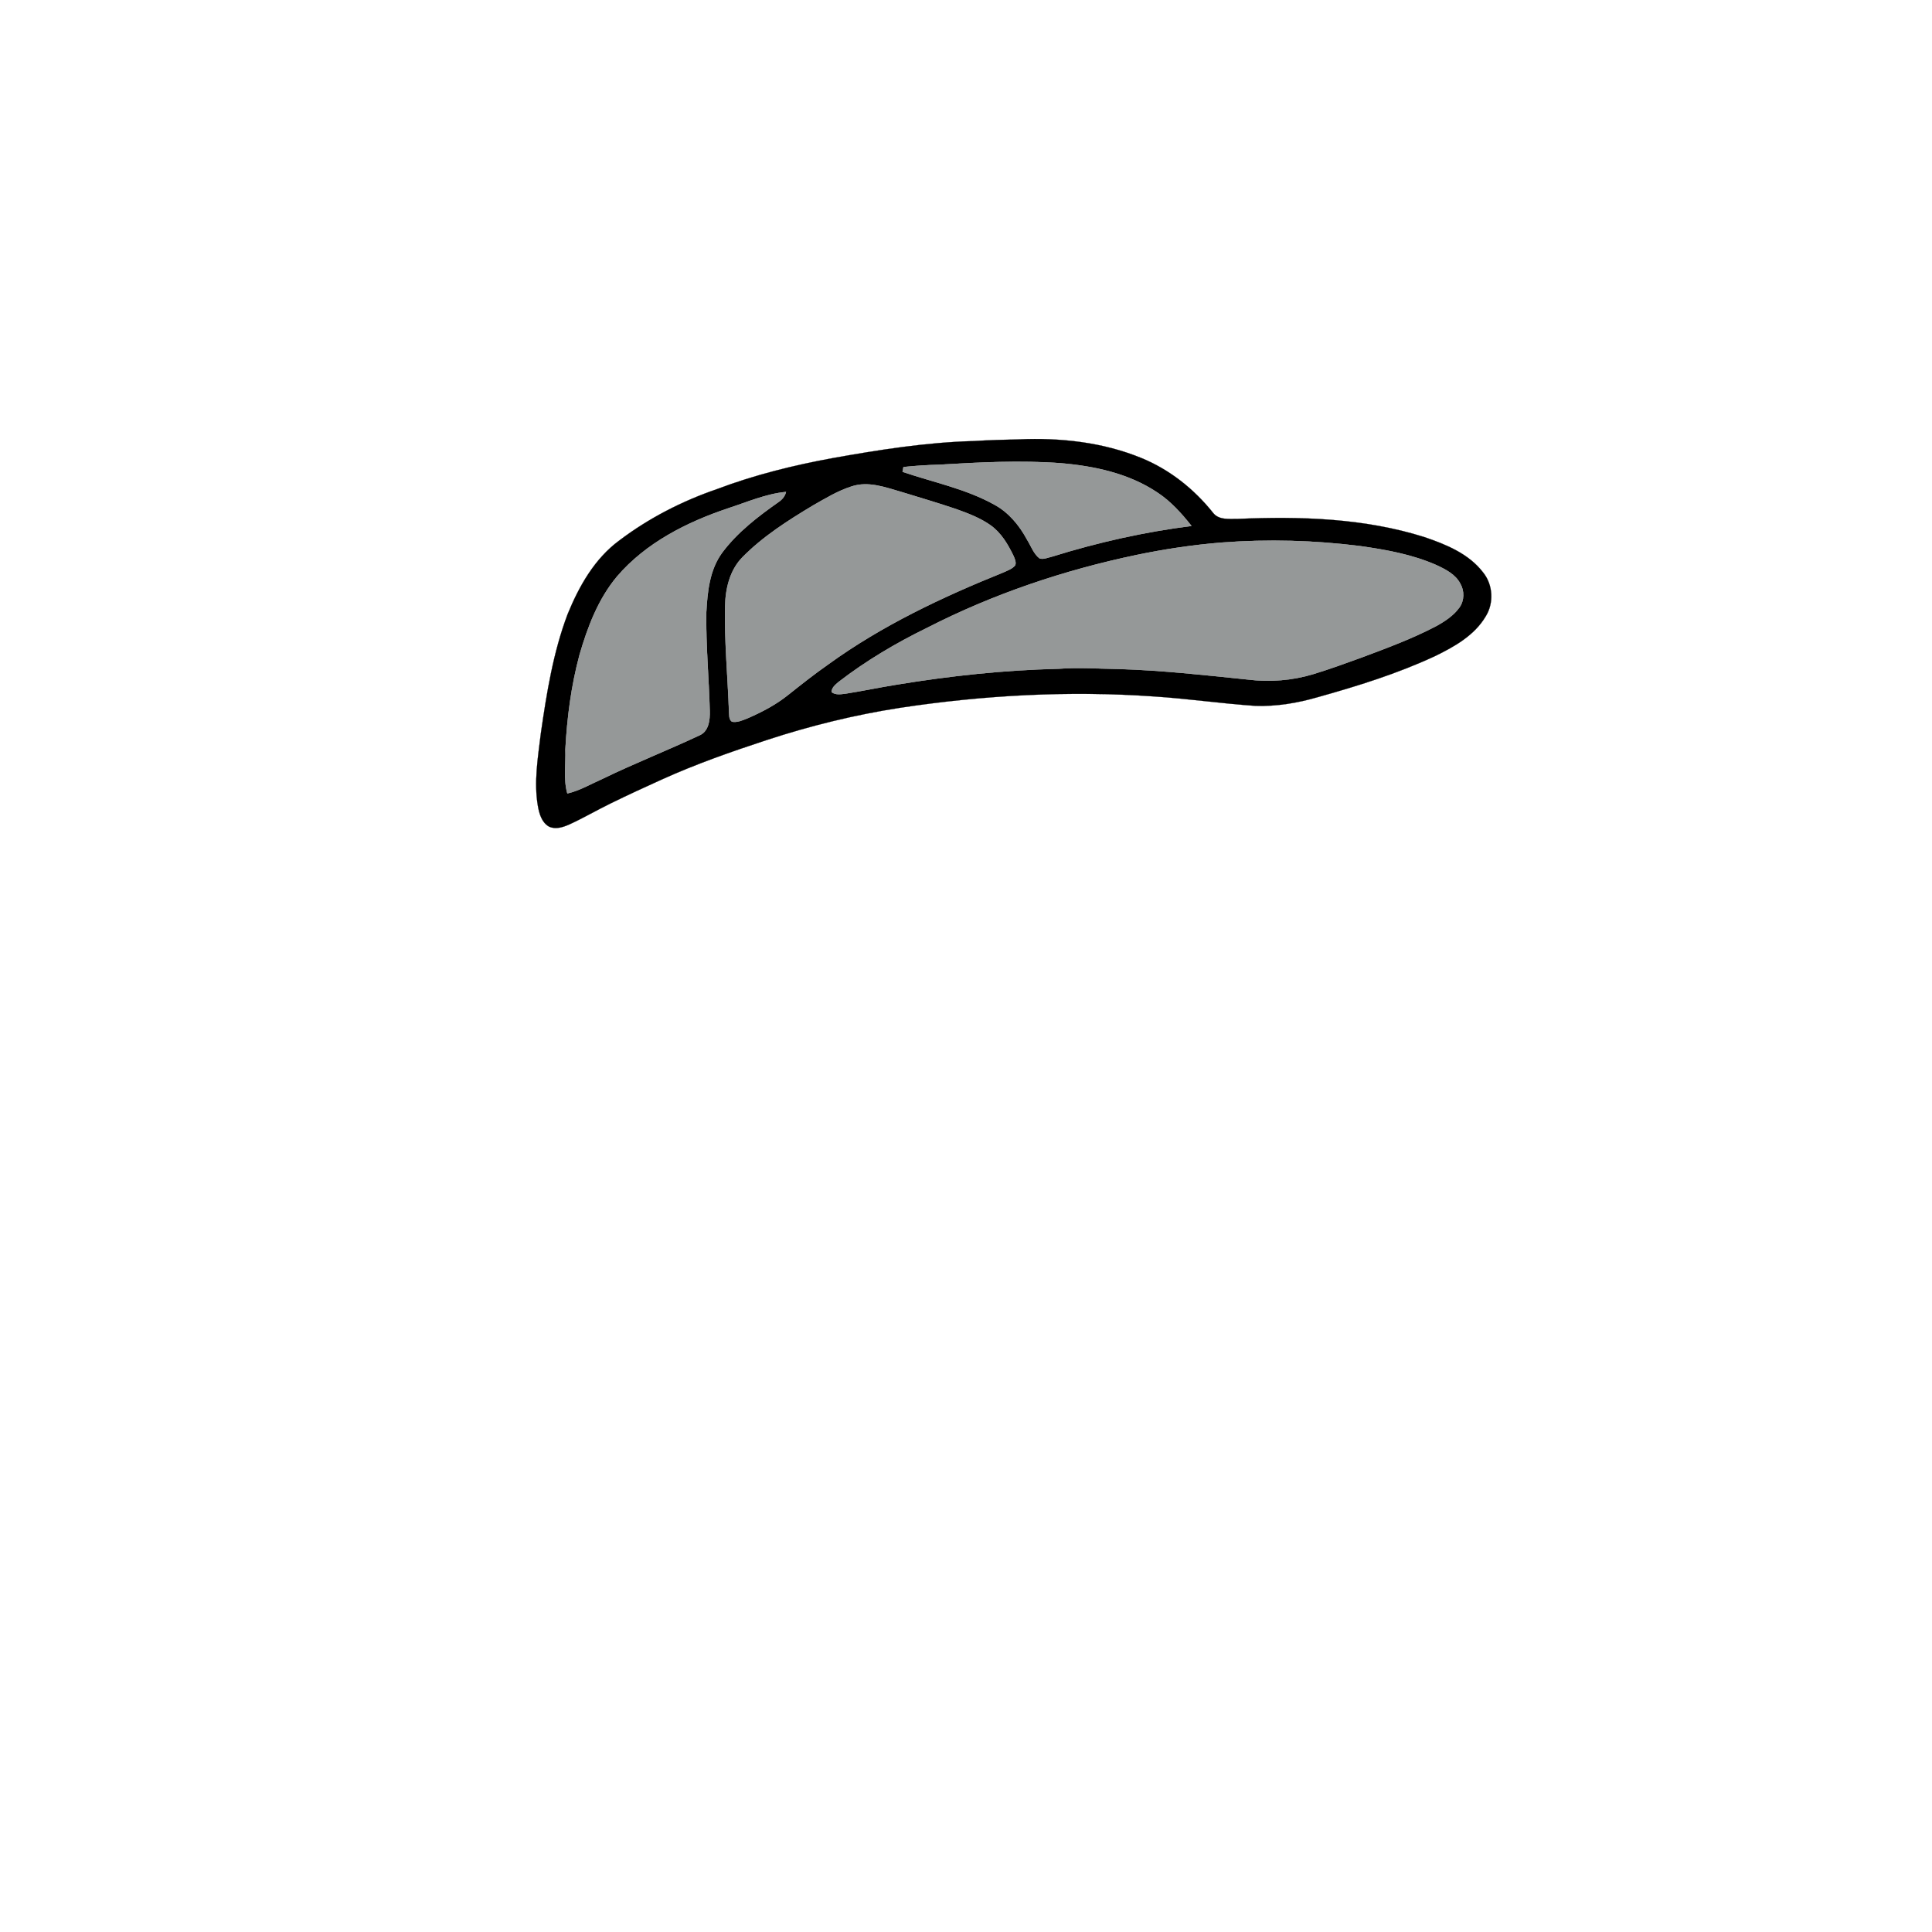
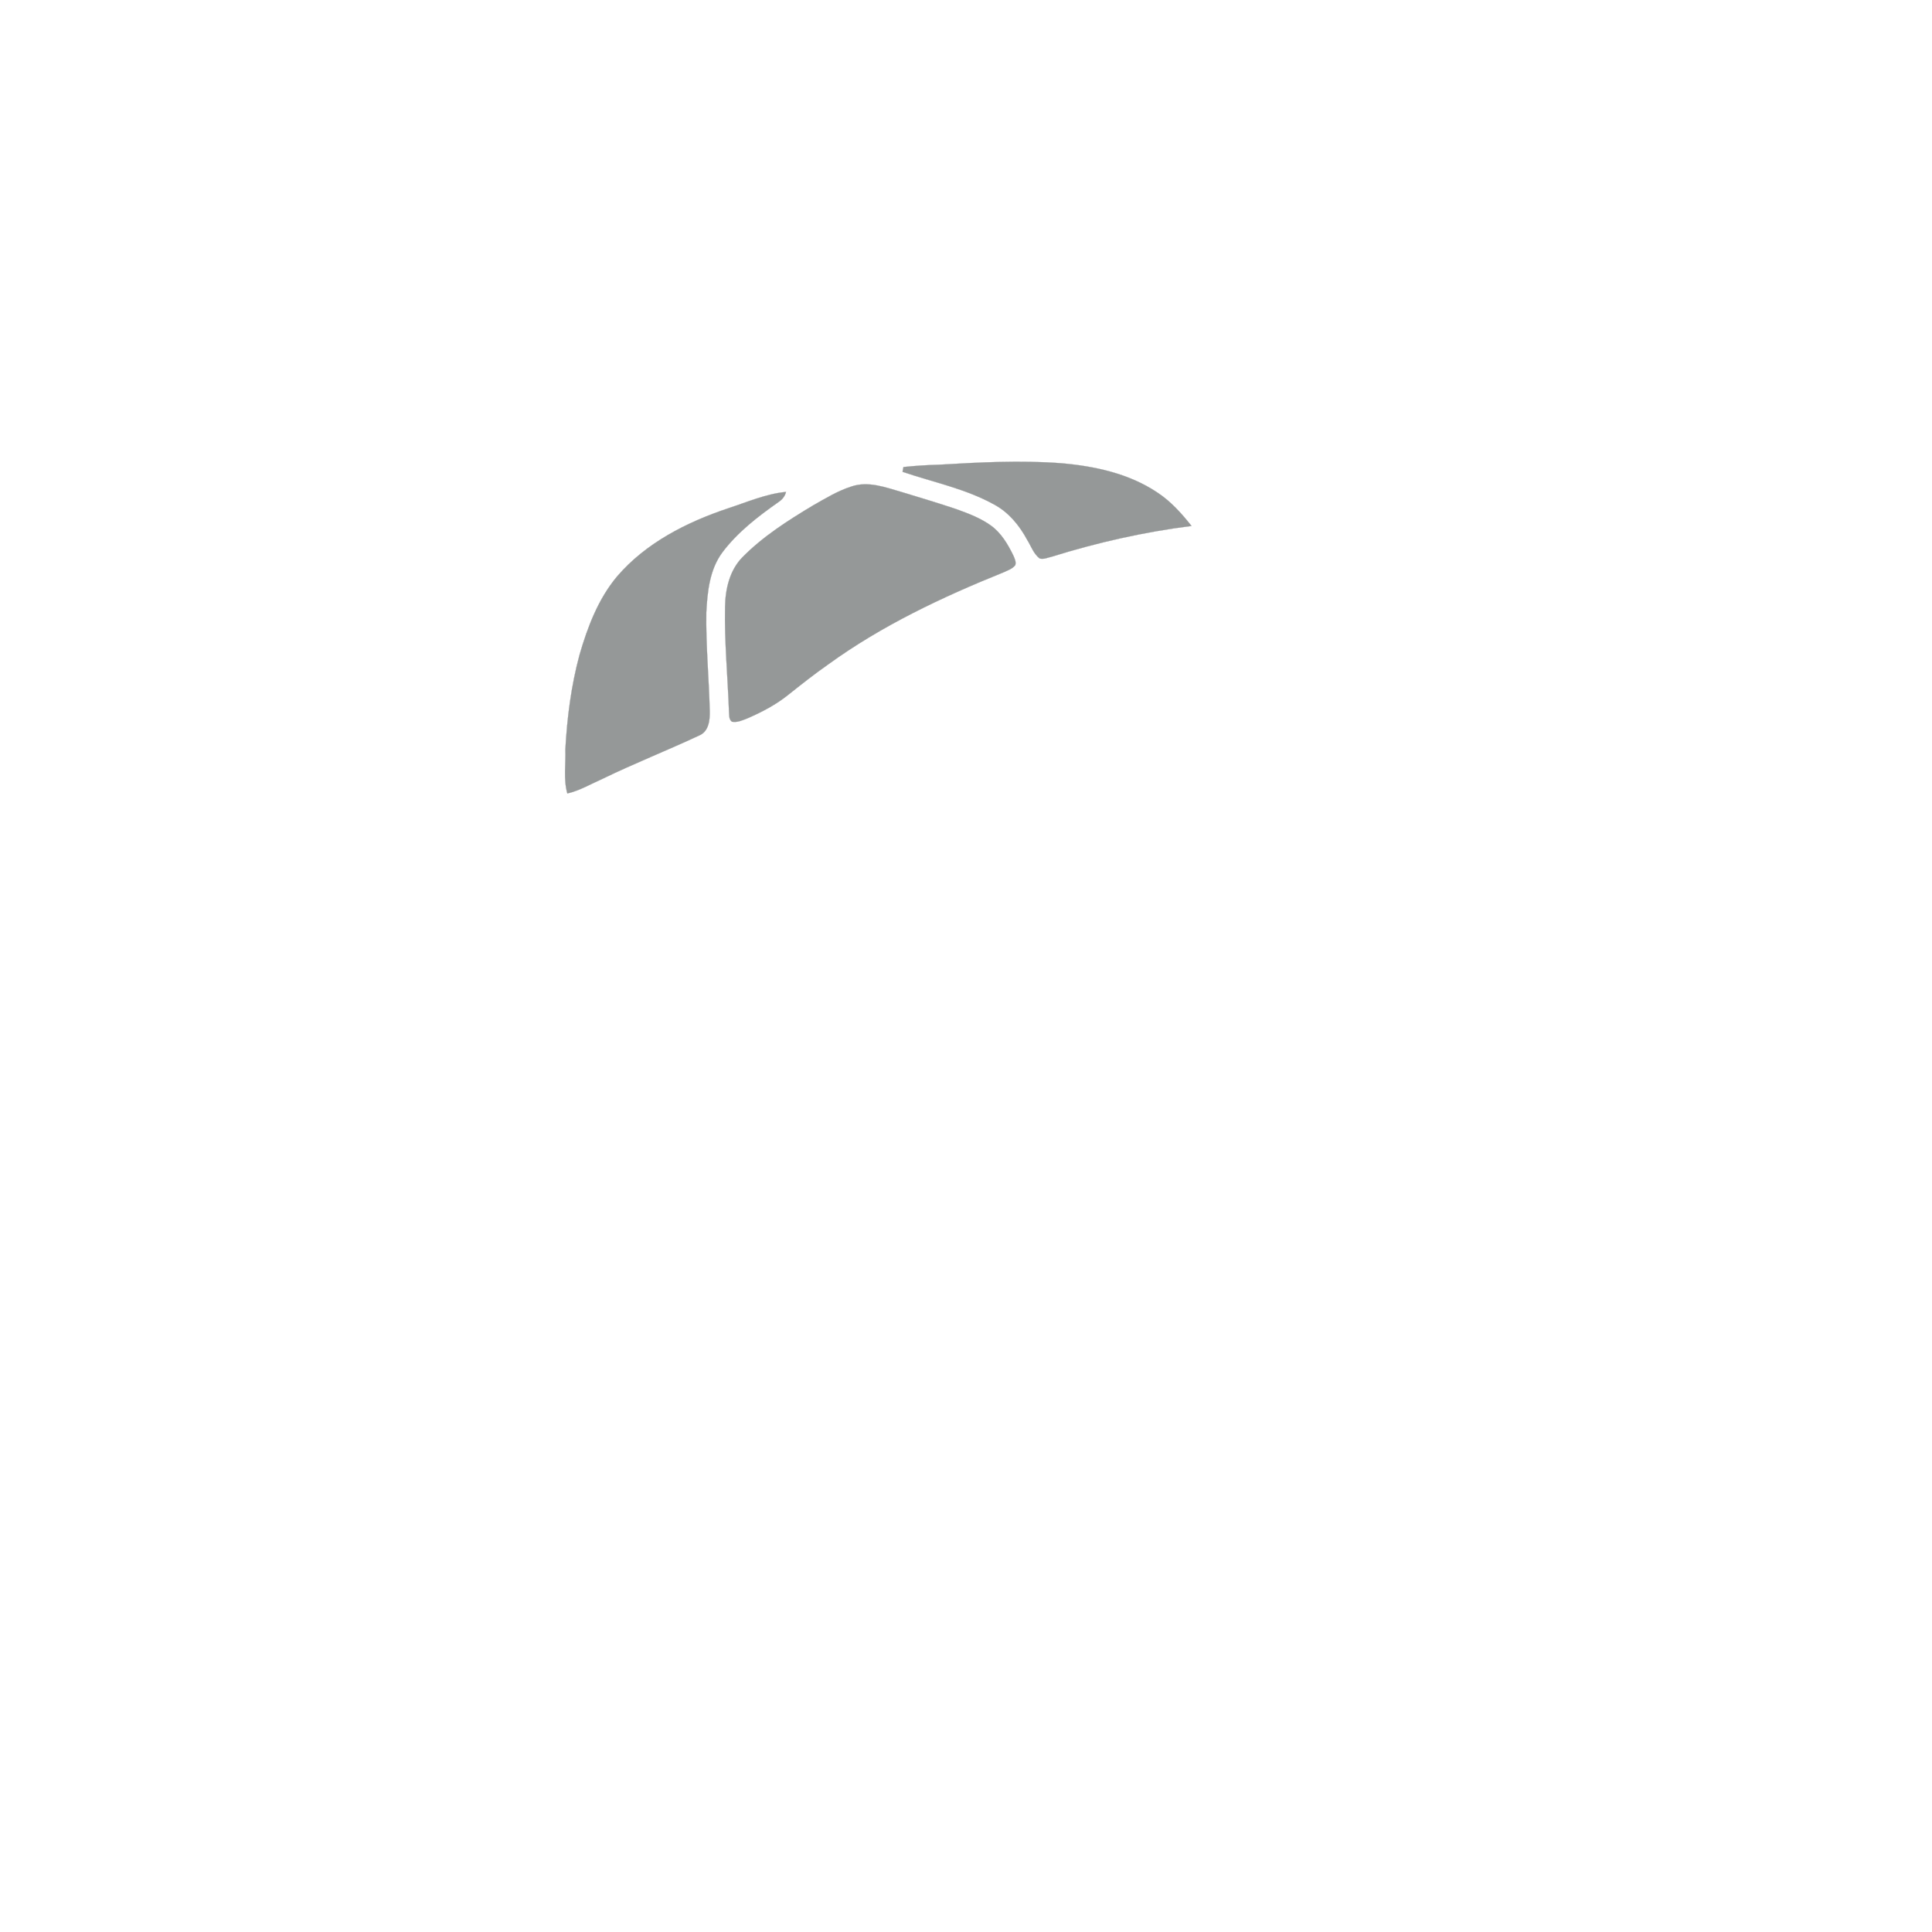
<svg xmlns="http://www.w3.org/2000/svg" width="1000pt" height="1000pt" viewBox="0 0 1000 1000" version="1.1">
-   <path fill="#000000" stroke="#000000" stroke-width="0.094" opacity="1.00" d=" M 527.39 227.43 C 548.86 226.49 570.83 228.88 590.83 237.09 C 605.36 243.04 617.99 253.07 627.76 265.29 C 630.83 269.44 636.52 268.49 641.01 268.57 C 673.24 267.21 706.18 268.21 737.18 277.97 C 748.43 281.78 760.29 286.61 767.70 296.36 C 772.80 302.69 773.29 312.14 769.00 319.02 C 763.12 328.99 752.59 334.83 742.49 339.73 C 723.06 348.74 702.53 355.13 681.94 360.88 C 671.59 363.88 660.82 365.67 650.03 365.37 C 632.34 364.18 614.77 361.59 597.07 360.46 C 553.32 357.40 509.27 359.79 465.93 366.34 C 442.59 369.95 419.59 375.59 397.15 382.94 C 378.63 389.02 360.18 395.46 342.42 403.52 C 333.51 407.54 324.63 411.64 315.86 415.94 C 308.72 419.43 301.86 423.45 294.63 426.75 C 291.41 428.16 287.55 429.45 284.17 427.84 C 280.39 425.72 279.12 421.17 278.41 417.19 C 276.26 404.69 278.45 392.04 279.94 379.59 C 282.96 358.70 286.32 337.62 293.84 317.79 C 299.74 303.38 307.80 289.11 320.58 279.73 C 335.81 268.20 353.04 259.37 371.09 253.17 C 390.44 245.85 410.61 240.86 430.93 237.13 C 455.07 232.83 479.39 228.96 503.95 228.29 C 511.75 227.81 519.57 227.59 527.39 227.43 M 485.93 240.54 C 479.81 240.69 473.70 241.09 467.62 241.74 C 467.46 242.56 467.30 243.39 467.15 244.21 C 483.05 249.63 499.87 252.96 514.68 261.21 C 522.15 265.24 527.67 272.00 531.64 279.39 C 533.69 282.66 534.96 286.66 538.13 289.06 C 540.25 289.65 542.40 288.57 544.46 288.12 C 568.03 280.77 592.22 275.32 616.72 272.23 C 611.59 265.73 605.98 259.47 599.01 254.90 C 584.30 245.06 566.52 241.24 549.13 239.76 C 528.08 238.17 506.96 239.31 485.93 240.54 M 440.53 251.86 C 433.48 254.14 427.10 258.04 420.69 261.69 C 407.80 269.44 394.94 277.61 384.32 288.38 C 377.69 295.11 375.44 304.82 375.30 314.00 C 374.92 332.05 376.66 350.04 377.31 368.07 C 377.49 369.95 377.12 372.25 378.85 373.56 C 381.65 374.07 384.34 372.80 386.90 371.80 C 394.30 368.59 401.54 364.81 407.86 359.75 C 414.72 354.29 421.59 348.84 428.79 343.82 C 456.50 323.74 487.65 309.05 519.28 296.30 C 521.46 295.28 523.97 294.49 525.52 292.53 C 526.02 290.81 525.19 289.10 524.52 287.57 C 521.69 281.73 518.25 275.89 512.90 272.02 C 507.57 268.19 501.37 265.83 495.24 263.62 C 485.91 260.46 476.46 257.66 467.04 254.78 C 458.50 252.32 449.41 248.78 440.53 251.86 M 376.90 263.09 C 355.46 270.26 334.29 280.97 319.37 298.39 C 309.61 310.05 304.13 324.54 299.95 338.97 C 295.64 354.94 293.52 371.45 292.63 387.94 C 292.91 395.51 291.57 403.29 293.65 410.70 C 300.17 409.19 305.96 405.70 312.03 403.04 C 328.37 395.10 345.29 388.46 361.73 380.76 C 366.85 378.76 367.50 372.75 367.37 367.99 C 366.95 351.00 365.31 334.03 365.58 317.02 C 366.15 306.30 367.28 294.84 373.88 285.94 C 381.76 275.43 392.31 267.35 402.97 259.85 C 404.84 258.60 406.32 256.85 406.85 254.61 C 396.45 255.61 386.75 259.88 376.90 263.09 M 632.51 280.81 C 617.70 282.00 602.99 284.19 588.45 287.21 C 550.88 295.06 514.14 307.42 479.94 324.93 C 463.80 332.82 448.26 342.00 434.03 352.99 C 432.40 354.38 430.49 355.90 430.41 358.23 C 432.49 359.82 435.22 359.33 437.63 359.04 C 446.43 357.66 455.14 355.80 463.93 354.40 C 491.74 349.80 519.84 346.80 548.03 346.14 C 558.44 345.36 568.87 346.14 579.28 346.28 C 601.54 346.97 623.68 349.43 645.81 351.72 C 657.18 353.14 668.87 352.24 679.84 348.90 C 688.12 346.37 696.27 343.41 704.41 340.45 C 717.53 335.54 730.74 330.69 743.17 324.18 C 747.75 321.69 752.28 318.72 755.39 314.44 C 757.94 310.87 758.04 305.89 755.86 302.11 C 753.33 297.25 748.18 294.67 743.42 292.46 C 730.96 286.98 717.43 284.55 704.03 282.65 C 680.33 279.66 656.34 279.01 632.51 280.81 Z" />
  <path fill="#959898" stroke="#959898" stroke-width="0.094" opacity="1.00" d=" M 485.93 240.54 C 506.96 239.31 528.08 238.17 549.13 239.76 C 566.52 241.24 584.30 245.06 599.01 254.90 C 605.98 259.47 611.59 265.73 616.72 272.23 C 592.22 275.32 568.03 280.77 544.46 288.12 C 542.40 288.57 540.25 289.65 538.13 289.06 C 534.96 286.66 533.69 282.66 531.64 279.39 C 527.67 272.00 522.15 265.24 514.68 261.21 C 499.87 252.96 483.05 249.63 467.15 244.21 C 467.30 243.39 467.46 242.56 467.62 241.74 C 473.70 241.09 479.81 240.69 485.93 240.54 Z" />
  <path fill="#959898" stroke="#959898" stroke-width="0.094" opacity="1.00" d=" M 440.53 251.86 C 449.41 248.78 458.50 252.32 467.04 254.78 C 476.46 257.66 485.91 260.46 495.24 263.62 C 501.37 265.83 507.57 268.19 512.90 272.02 C 518.25 275.89 521.69 281.73 524.52 287.57 C 525.19 289.10 526.02 290.81 525.52 292.53 C 523.97 294.49 521.46 295.28 519.28 296.30 C 487.65 309.05 456.50 323.74 428.79 343.82 C 421.59 348.84 414.72 354.29 407.86 359.75 C 401.54 364.81 394.30 368.59 386.90 371.80 C 384.34 372.80 381.65 374.07 378.85 373.56 C 377.12 372.25 377.49 369.95 377.31 368.07 C 376.66 350.04 374.92 332.05 375.30 314.00 C 375.44 304.82 377.69 295.11 384.32 288.38 C 394.94 277.61 407.80 269.44 420.69 261.69 C 427.10 258.04 433.48 254.14 440.53 251.86 Z" />
-   <path fill="#959898" stroke="#959898" stroke-width="0.094" opacity="1.00" d=" M 376.90 263.09 C 386.75 259.88 396.45 255.61 406.85 254.61 C 406.32 256.85 404.84 258.60 402.97 259.85 C 392.31 267.35 381.76 275.43 373.88 285.94 C 367.28 294.84 366.15 306.30 365.58 317.02 C 365.31 334.03 366.95 351.00 367.37 367.99 C 367.50 372.75 366.85 378.76 361.73 380.76 C 345.29 388.46 328.37 395.10 312.03 403.04 C 305.96 405.70 300.17 409.19 293.65 410.70 C 291.57 403.29 292.91 395.51 292.63 387.94 C 293.52 371.45 295.64 354.94 299.95 338.97 C 304.13 324.54 309.61 310.05 319.37 298.39 C 334.29 280.97 355.46 270.26 376.90 263.09 Z" />
-   <path fill="#959898" stroke="#959898" stroke-width="0.094" opacity="1.00" d=" M 632.51 280.81 C 656.34 279.01 680.33 279.66 704.03 282.65 C 717.43 284.55 730.96 286.98 743.42 292.46 C 748.18 294.67 753.33 297.25 755.86 302.11 C 758.04 305.89 757.94 310.87 755.39 314.44 C 752.28 318.72 747.75 321.69 743.17 324.18 C 730.74 330.69 717.53 335.54 704.41 340.45 C 696.27 343.41 688.12 346.37 679.84 348.90 C 668.87 352.24 657.18 353.14 645.81 351.72 C 623.68 349.43 601.54 346.97 579.28 346.28 C 568.87 346.14 558.44 345.36 548.03 346.14 C 519.84 346.80 491.74 349.80 463.93 354.40 C 455.14 355.80 446.43 357.66 437.63 359.04 C 435.22 359.33 432.49 359.82 430.41 358.23 C 430.49 355.90 432.40 354.38 434.03 352.99 C 448.26 342.00 463.80 332.82 479.94 324.93 C 514.14 307.42 550.88 295.06 588.45 287.21 C 602.99 284.19 617.70 282.00 632.51 280.81 Z" />
+   <path fill="#959898" stroke="#959898" stroke-width="0.094" opacity="1.00" d=" M 376.90 263.09 C 386.75 259.88 396.45 255.61 406.85 254.61 C 406.32 256.85 404.84 258.60 402.97 259.85 C 392.31 267.35 381.76 275.43 373.88 285.94 C 367.28 294.84 366.15 306.30 365.58 317.02 C 365.31 334.03 366.95 351.00 367.37 367.99 C 367.50 372.75 366.85 378.76 361.73 380.76 C 345.29 388.46 328.37 395.10 312.03 403.04 C 305.96 405.70 300.17 409.19 293.65 410.70 C 291.57 403.29 292.91 395.51 292.63 387.94 C 293.52 371.45 295.64 354.94 299.95 338.97 C 304.13 324.54 309.61 310.05 319.37 298.39 C 334.29 280.97 355.46 270.26 376.90 263.09 " />
</svg>